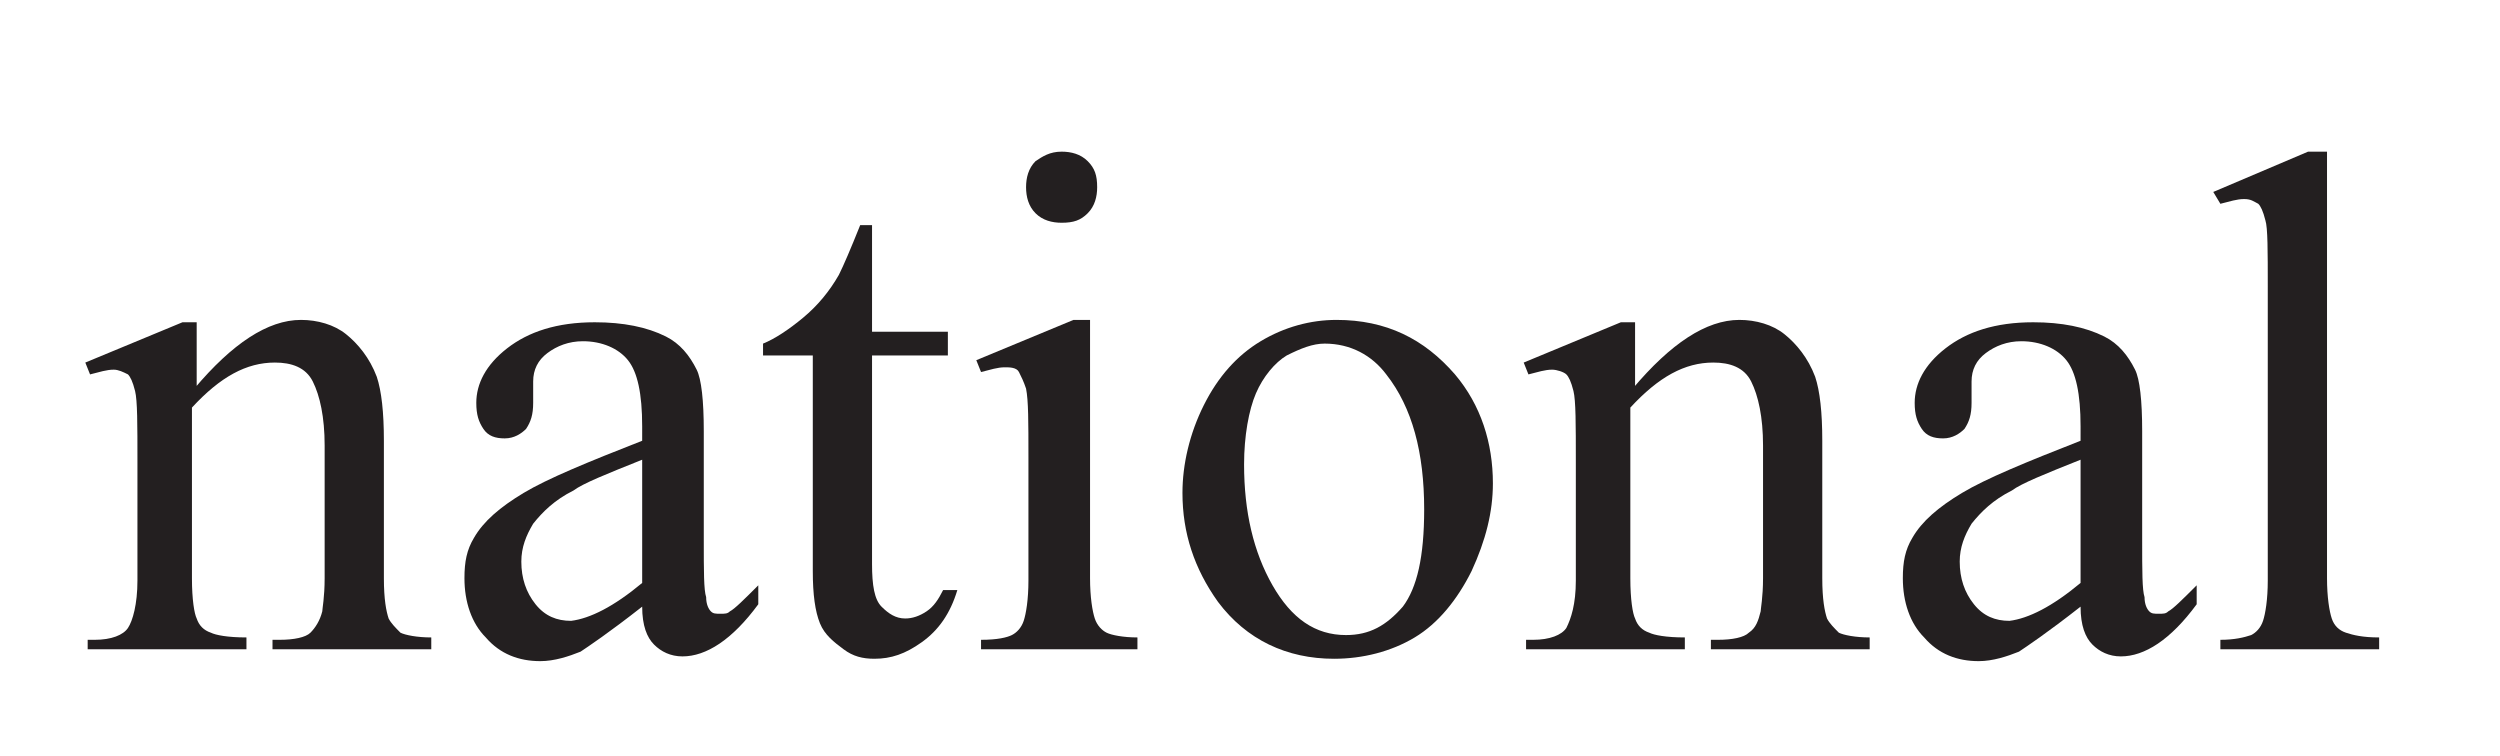
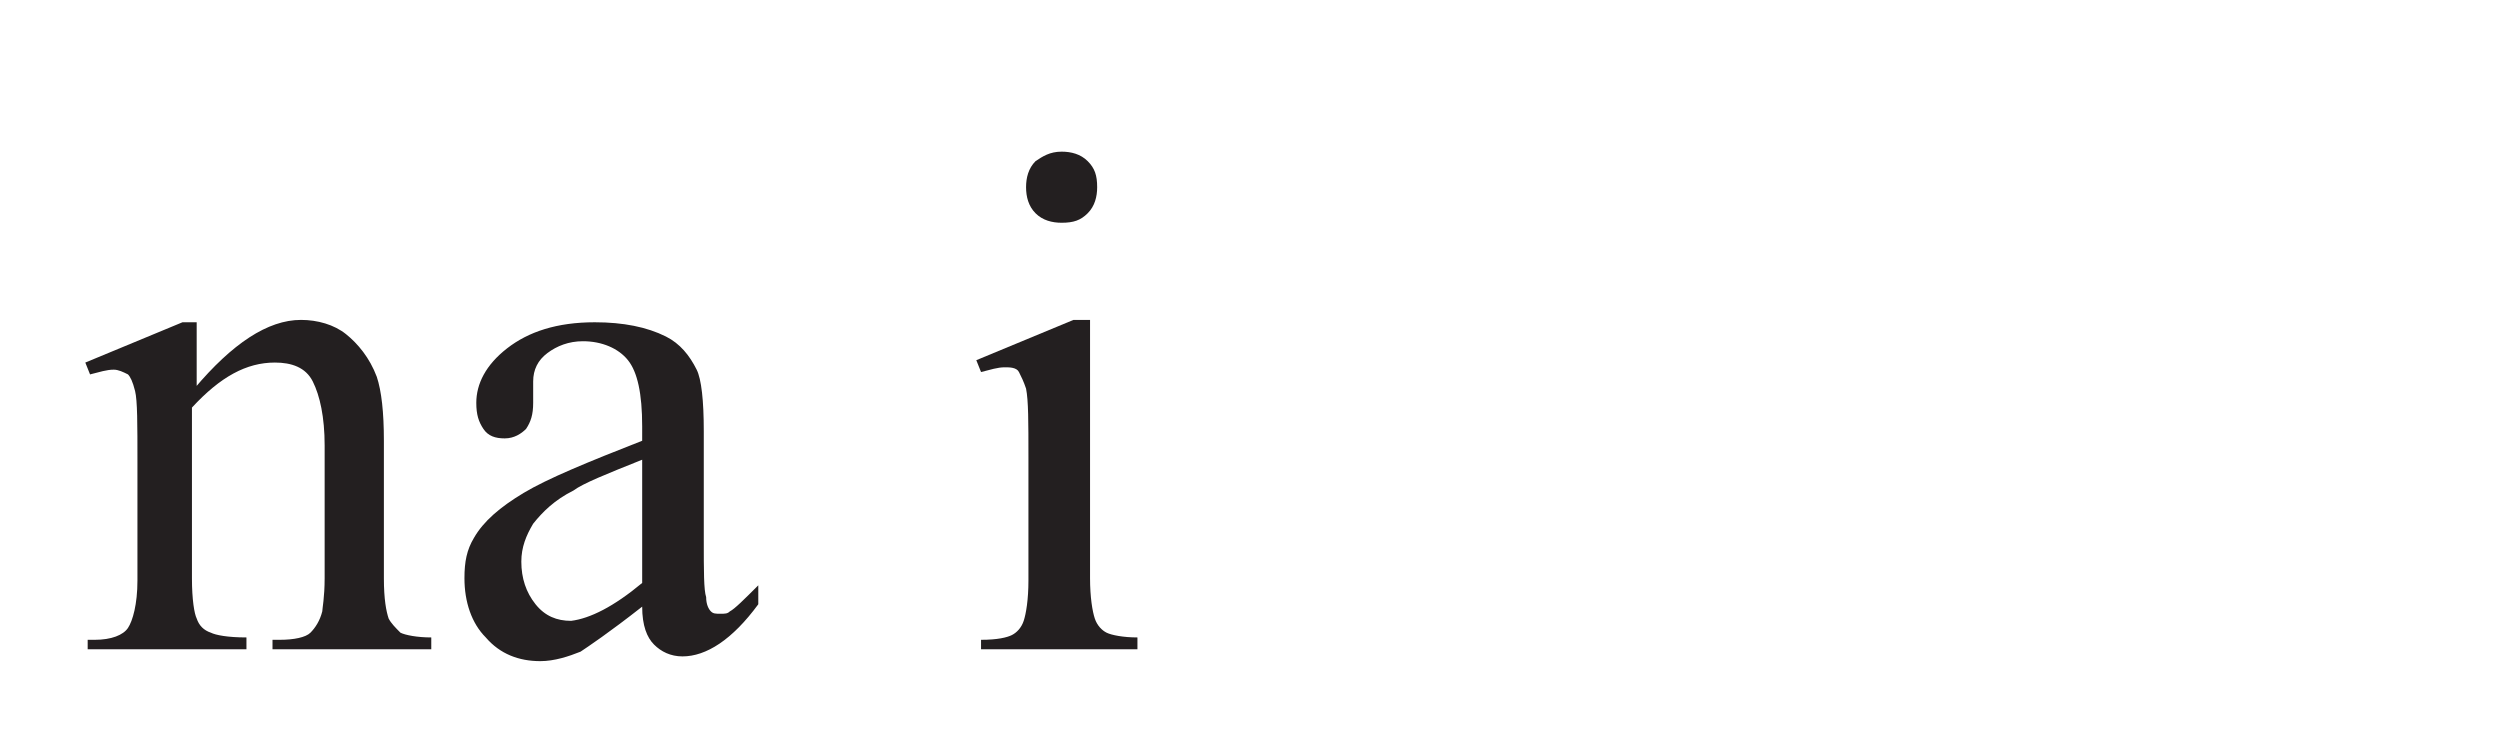
<svg xmlns="http://www.w3.org/2000/svg" version="1.0" id="Layer_1" x="0px" y="0px" viewBox="0 0 105.5 31.9" enable-background="new 0 0 105.5 31.9" xml:space="preserve">
  <g>
    <path fill="#231F20" d="M8.2,16.4c1.6-1.9,3.1-2.9,4.5-2.9c0.7,0,1.4,0.2,1.9,0.6s1,1,1.3,1.8c0.2,0.6,0.3,1.5,0.3,2.7v5.8   c0,0.9,0.1,1.4,0.2,1.7c0.1,0.2,0.3,0.4,0.5,0.6c0.2,0.1,0.7,0.2,1.3,0.2v0.5h-6.7V27h0.3c0.6,0,1.1-0.1,1.3-0.3s0.4-0.5,0.5-0.9   c0-0.1,0.1-0.6,0.1-1.4v-5.6c0-1.2-0.2-2.1-0.5-2.7c-0.3-0.6-0.9-0.8-1.6-0.8c-1.2,0-2.3,0.6-3.5,1.9v7.2c0,0.9,0.1,1.5,0.2,1.7   c0.1,0.3,0.3,0.5,0.6,0.6c0.2,0.1,0.7,0.2,1.5,0.2v0.5H3.7V27H4c0.7,0,1.2-0.2,1.4-0.5s0.4-1,0.4-2v-5c0-1.6,0-2.6-0.1-3   c-0.1-0.4-0.2-0.6-0.3-0.7c-0.2-0.1-0.4-0.2-0.6-0.2c-0.3,0-0.6,0.1-1,0.2l-0.2-0.5l4.1-1.7h0.6V16.4z" />
    <path fill="#231F20" d="M27.1,25.6c-1.4,1.1-2.3,1.7-2.6,1.9c-0.5,0.2-1.1,0.4-1.7,0.4c-0.9,0-1.7-0.3-2.3-1   c-0.6-0.6-0.9-1.5-0.9-2.5c0-0.7,0.1-1.2,0.4-1.7c0.4-0.7,1.1-1.3,2.1-1.9c1-0.6,2.7-1.3,5-2.2V18c0-1.4-0.2-2.3-0.6-2.8   c-0.4-0.5-1.1-0.8-1.9-0.8c-0.6,0-1.1,0.2-1.5,0.5c-0.4,0.3-0.6,0.7-0.6,1.2l0,0.9c0,0.5-0.1,0.8-0.3,1.1c-0.2,0.2-0.5,0.4-0.9,0.4   c-0.4,0-0.7-0.1-0.9-0.4c-0.2-0.3-0.3-0.6-0.3-1.1c0-0.8,0.4-1.6,1.3-2.3c0.9-0.7,2.1-1.1,3.7-1.1c1.2,0,2.2,0.2,3,0.6   c0.6,0.3,1,0.8,1.3,1.4c0.2,0.4,0.3,1.3,0.3,2.6v4.6c0,1.3,0,2.1,0.1,2.4c0,0.3,0.1,0.5,0.2,0.6c0.1,0.1,0.2,0.1,0.4,0.1   c0.2,0,0.3,0,0.4-0.1c0.2-0.1,0.6-0.5,1.2-1.1v0.8c-1.1,1.5-2.2,2.2-3.2,2.2c-0.5,0-0.9-0.2-1.2-0.5S27.1,26.4,27.1,25.6z    M27.1,24.6v-5.2c-1.5,0.6-2.5,1-2.9,1.3c-0.8,0.4-1.3,0.9-1.7,1.4c-0.3,0.5-0.5,1-0.5,1.6c0,0.7,0.2,1.3,0.6,1.8   c0.4,0.5,0.9,0.7,1.5,0.7C24.9,26.1,25.9,25.6,27.1,24.6z" />
-     <path fill="#231F20" d="M36.8,9.5v4.5H40v1h-3.2v8.8c0,0.9,0.1,1.5,0.4,1.8c0.3,0.3,0.6,0.5,1,0.5c0.3,0,0.6-0.1,0.9-0.3   c0.3-0.2,0.5-0.5,0.7-0.9h0.6c-0.3,1-0.8,1.7-1.5,2.2s-1.3,0.7-2,0.7c-0.5,0-0.9-0.1-1.3-0.4c-0.4-0.3-0.8-0.6-1-1.1   c-0.2-0.5-0.3-1.2-0.3-2.2V15h-2.1v-0.5c0.5-0.2,1.1-0.6,1.7-1.1c0.6-0.5,1.1-1.1,1.5-1.8c0.2-0.4,0.5-1.1,0.9-2.1H36.8z" />
    <path fill="#231F20" d="M46,13.5v10.9c0,0.8,0.1,1.4,0.2,1.7c0.1,0.3,0.3,0.5,0.5,0.6s0.7,0.2,1.3,0.2v0.5h-6.6V27   c0.7,0,1.1-0.1,1.3-0.2c0.2-0.1,0.4-0.3,0.5-0.6c0.1-0.3,0.2-0.9,0.2-1.7v-5.2c0-1.5,0-2.4-0.1-2.9c-0.1-0.3-0.2-0.5-0.3-0.7   s-0.4-0.2-0.6-0.2c-0.3,0-0.6,0.1-1,0.2l-0.2-0.5l4.1-1.7H46z M44.8,6.4c0.4,0,0.8,0.1,1.1,0.4c0.3,0.3,0.4,0.6,0.4,1.1   c0,0.4-0.1,0.8-0.4,1.1c-0.3,0.3-0.6,0.4-1.1,0.4c-0.4,0-0.8-0.1-1.1-0.4s-0.4-0.7-0.4-1.1c0-0.4,0.1-0.8,0.4-1.1   C44,6.6,44.3,6.4,44.8,6.4z" />
-     <path fill="#231F20" d="M56.4,13.5c2.1,0,3.7,0.8,5,2.3c1.1,1.3,1.6,2.9,1.6,4.6c0,1.2-0.3,2.4-0.9,3.7c-0.6,1.2-1.4,2.2-2.4,2.8   c-1,0.6-2.2,0.9-3.4,0.9c-2,0-3.7-0.8-4.9-2.4c-1-1.4-1.5-2.9-1.5-4.6c0-1.2,0.3-2.5,0.9-3.7s1.4-2.1,2.4-2.7   C54.2,13.8,55.3,13.5,56.4,13.5z M55.9,14.5c-0.5,0-1,0.2-1.6,0.5c-0.5,0.3-1,0.9-1.3,1.6s-0.5,1.8-0.5,3c0,2,0.4,3.7,1.2,5.1   c0.8,1.4,1.8,2.1,3.1,2.1c1,0,1.7-0.4,2.4-1.2c0.6-0.8,0.9-2.1,0.9-4.1c0-2.4-0.5-4.3-1.6-5.7C57.9,15,57,14.5,55.9,14.5z" />
-     <path fill="#231F20" d="M68.9,16.4c1.6-1.9,3.1-2.9,4.5-2.9c0.7,0,1.4,0.2,1.9,0.6s1,1,1.3,1.8c0.2,0.6,0.3,1.5,0.3,2.7v5.8   c0,0.9,0.1,1.4,0.2,1.7c0.1,0.2,0.3,0.4,0.5,0.6c0.2,0.1,0.7,0.2,1.3,0.2v0.5h-6.7V27h0.3c0.6,0,1.1-0.1,1.3-0.3   c0.3-0.2,0.4-0.5,0.5-0.9c0-0.1,0.1-0.6,0.1-1.4v-5.6c0-1.2-0.2-2.1-0.5-2.7c-0.3-0.6-0.9-0.8-1.6-0.8c-1.2,0-2.3,0.6-3.5,1.9v7.2   c0,0.9,0.1,1.5,0.2,1.7c0.1,0.3,0.3,0.5,0.6,0.6c0.2,0.1,0.7,0.2,1.5,0.2v0.5h-6.7V27h0.3c0.7,0,1.2-0.2,1.4-0.5   c0.2-0.4,0.4-1,0.4-2v-5c0-1.6,0-2.6-0.1-3c-0.1-0.4-0.2-0.6-0.3-0.7s-0.4-0.2-0.6-0.2c-0.3,0-0.6,0.1-1,0.2l-0.2-0.5l4.1-1.7h0.6   V16.4z" />
-     <path fill="#231F20" d="M87.8,25.6c-1.4,1.1-2.3,1.7-2.6,1.9c-0.5,0.2-1.1,0.4-1.7,0.4c-0.9,0-1.7-0.3-2.3-1   c-0.6-0.6-0.9-1.5-0.9-2.5c0-0.7,0.1-1.2,0.4-1.7c0.4-0.7,1.1-1.3,2.1-1.9c1-0.6,2.7-1.3,5-2.2V18c0-1.4-0.2-2.3-0.6-2.8   c-0.4-0.5-1.1-0.8-1.9-0.8c-0.6,0-1.1,0.2-1.5,0.5c-0.4,0.3-0.6,0.7-0.6,1.2l0,0.9c0,0.5-0.1,0.8-0.3,1.1c-0.2,0.2-0.5,0.4-0.9,0.4   c-0.4,0-0.7-0.1-0.9-0.4c-0.2-0.3-0.3-0.6-0.3-1.1c0-0.8,0.4-1.6,1.3-2.3c0.9-0.7,2.1-1.1,3.7-1.1c1.2,0,2.2,0.2,3,0.6   c0.6,0.3,1,0.8,1.3,1.4c0.2,0.4,0.3,1.3,0.3,2.6v4.6c0,1.3,0,2.1,0.1,2.4c0,0.3,0.1,0.5,0.2,0.6c0.1,0.1,0.2,0.1,0.4,0.1   c0.2,0,0.3,0,0.4-0.1c0.2-0.1,0.6-0.5,1.2-1.1v0.8c-1.1,1.5-2.2,2.2-3.2,2.2c-0.5,0-0.9-0.2-1.2-0.5S87.8,26.4,87.8,25.6z    M87.8,24.6v-5.2c-1.5,0.6-2.5,1-2.9,1.3c-0.8,0.4-1.3,0.9-1.7,1.4c-0.3,0.5-0.5,1-0.5,1.6c0,0.7,0.2,1.3,0.6,1.8s0.9,0.7,1.5,0.7   C85.6,26.1,86.6,25.6,87.8,24.6z" />
-     <path fill="#231F20" d="M98.2,6.4v18c0,0.8,0.1,1.4,0.2,1.7c0.1,0.3,0.3,0.5,0.6,0.6s0.7,0.2,1.4,0.2v0.5h-6.7V27   c0.6,0,1-0.1,1.3-0.2c0.2-0.1,0.4-0.3,0.5-0.6c0.1-0.3,0.2-0.9,0.2-1.7V12.1c0-1.5,0-2.5-0.1-2.8c-0.1-0.4-0.2-0.6-0.3-0.7   c-0.2-0.1-0.3-0.2-0.6-0.2c-0.3,0-0.6,0.1-1,0.2l-0.3-0.5l4-1.7H98.2z" />
  </g>
</svg>